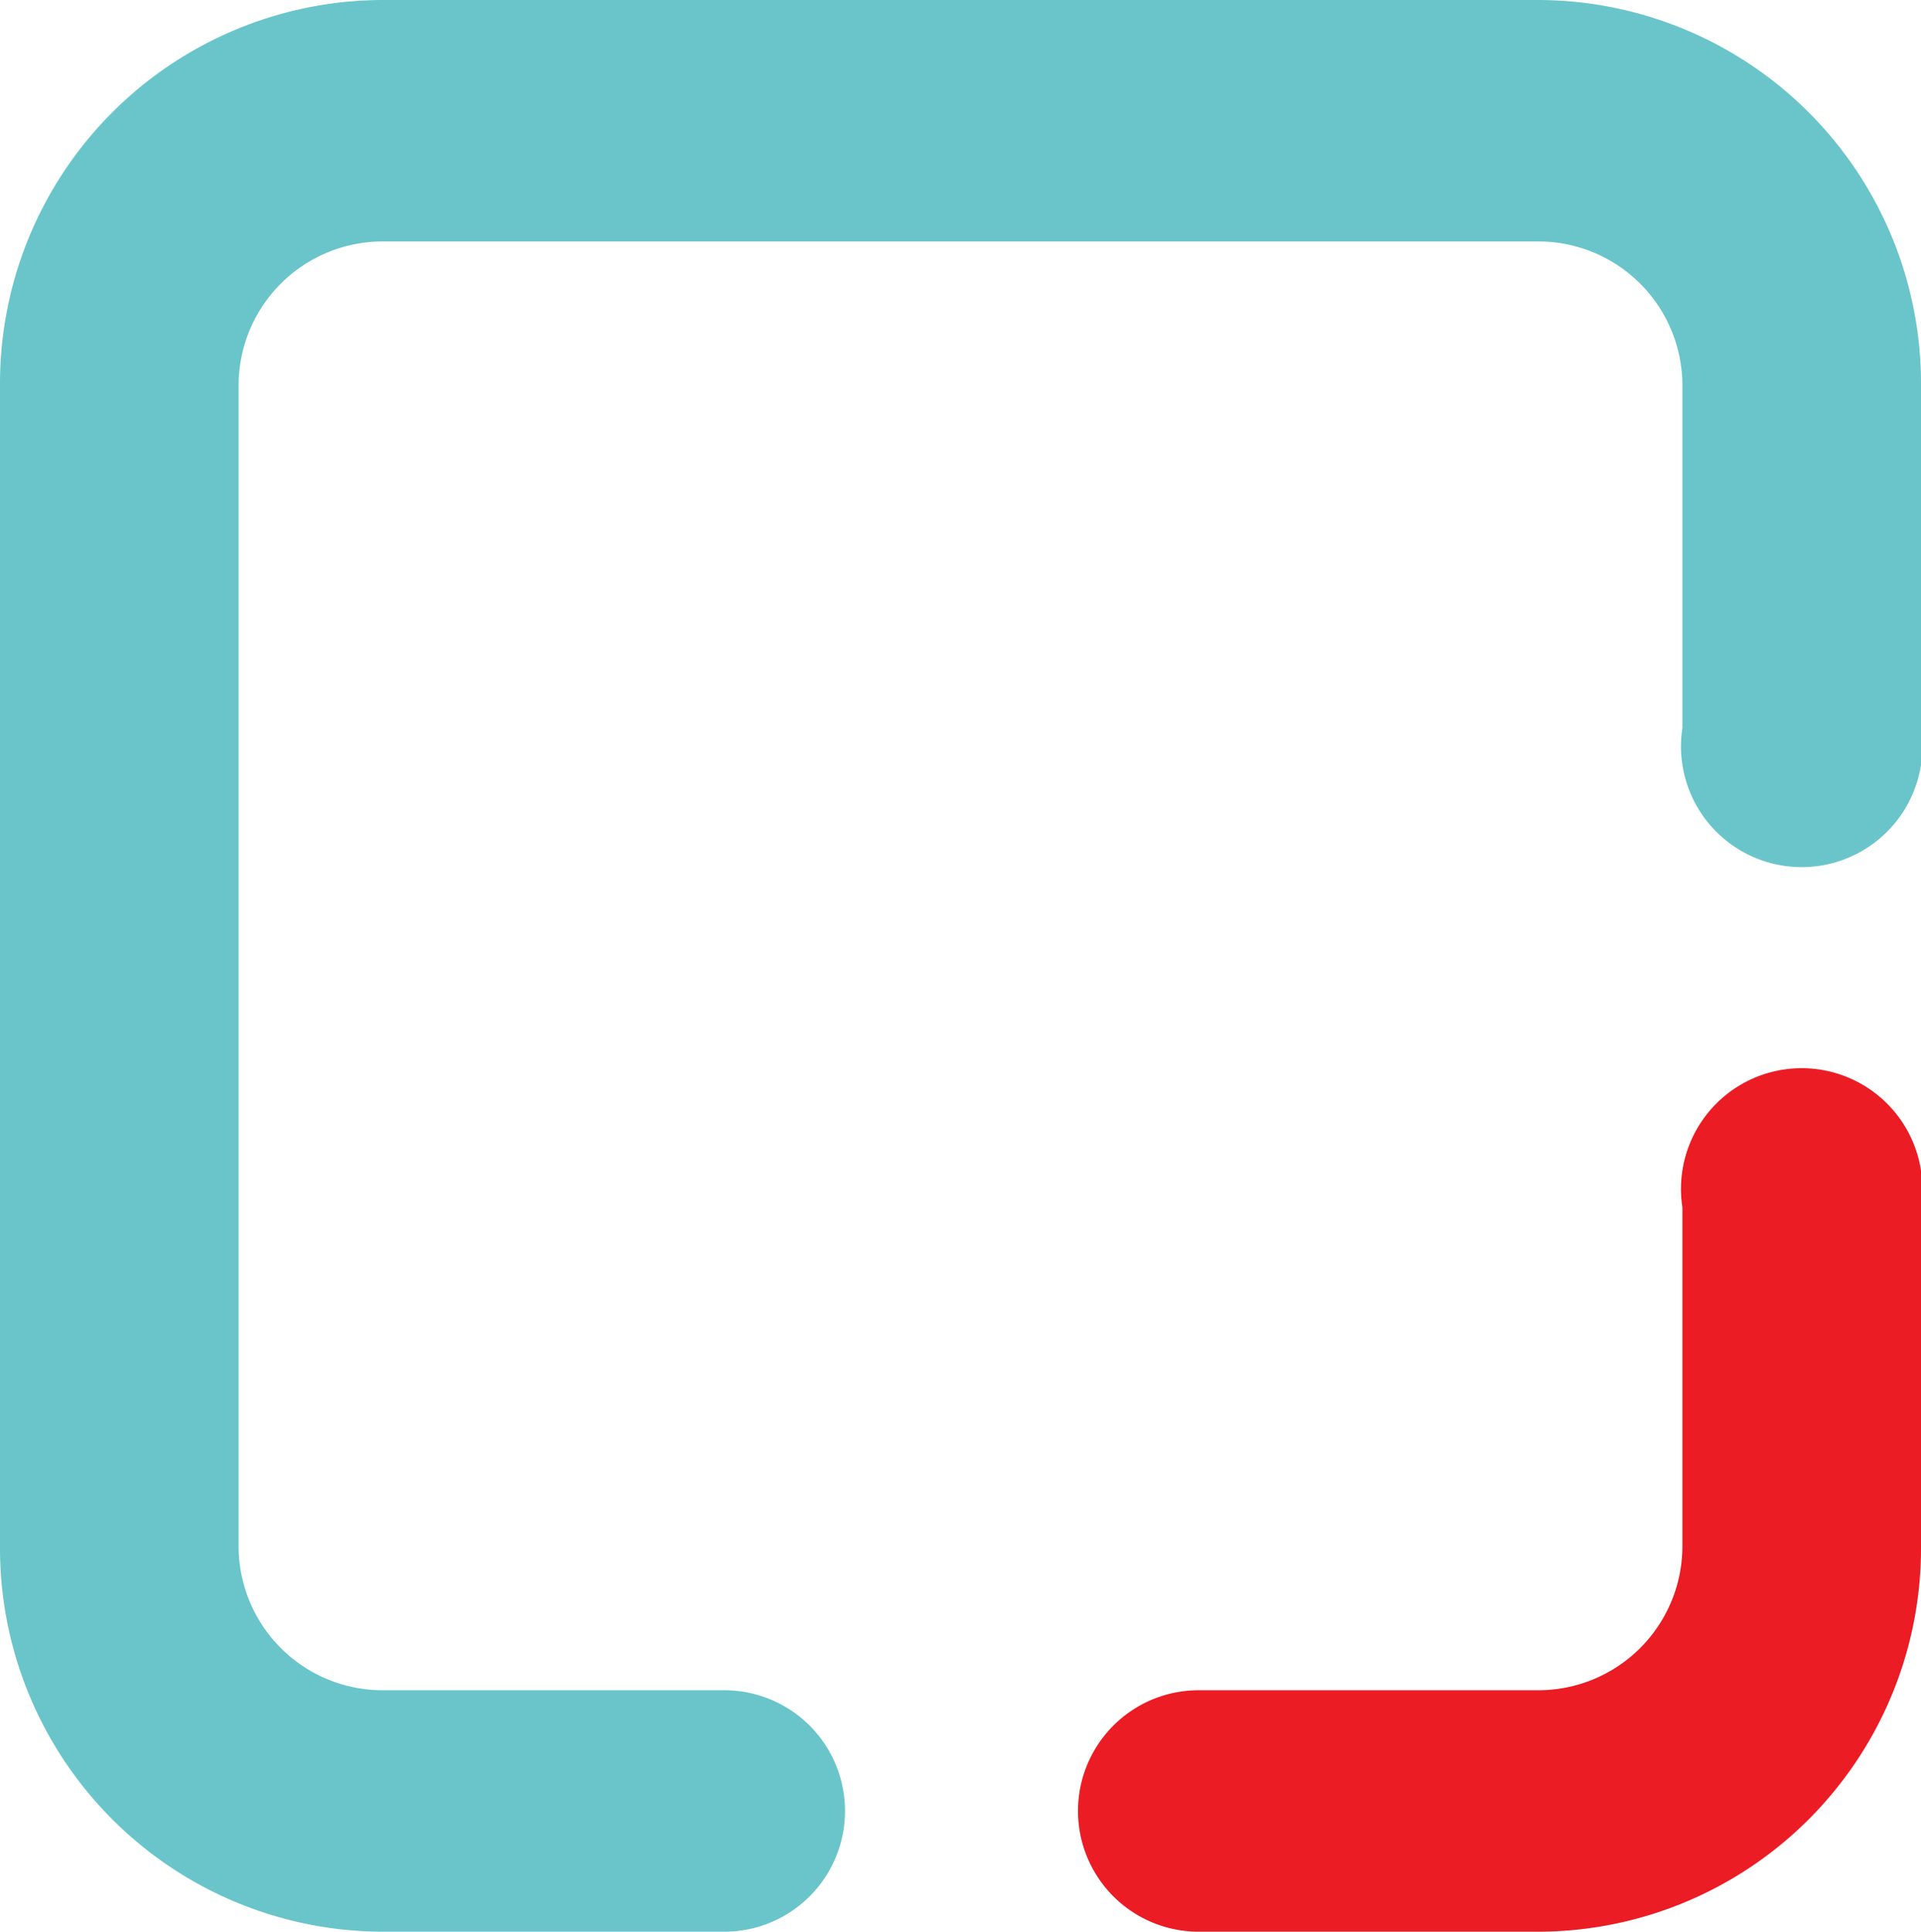
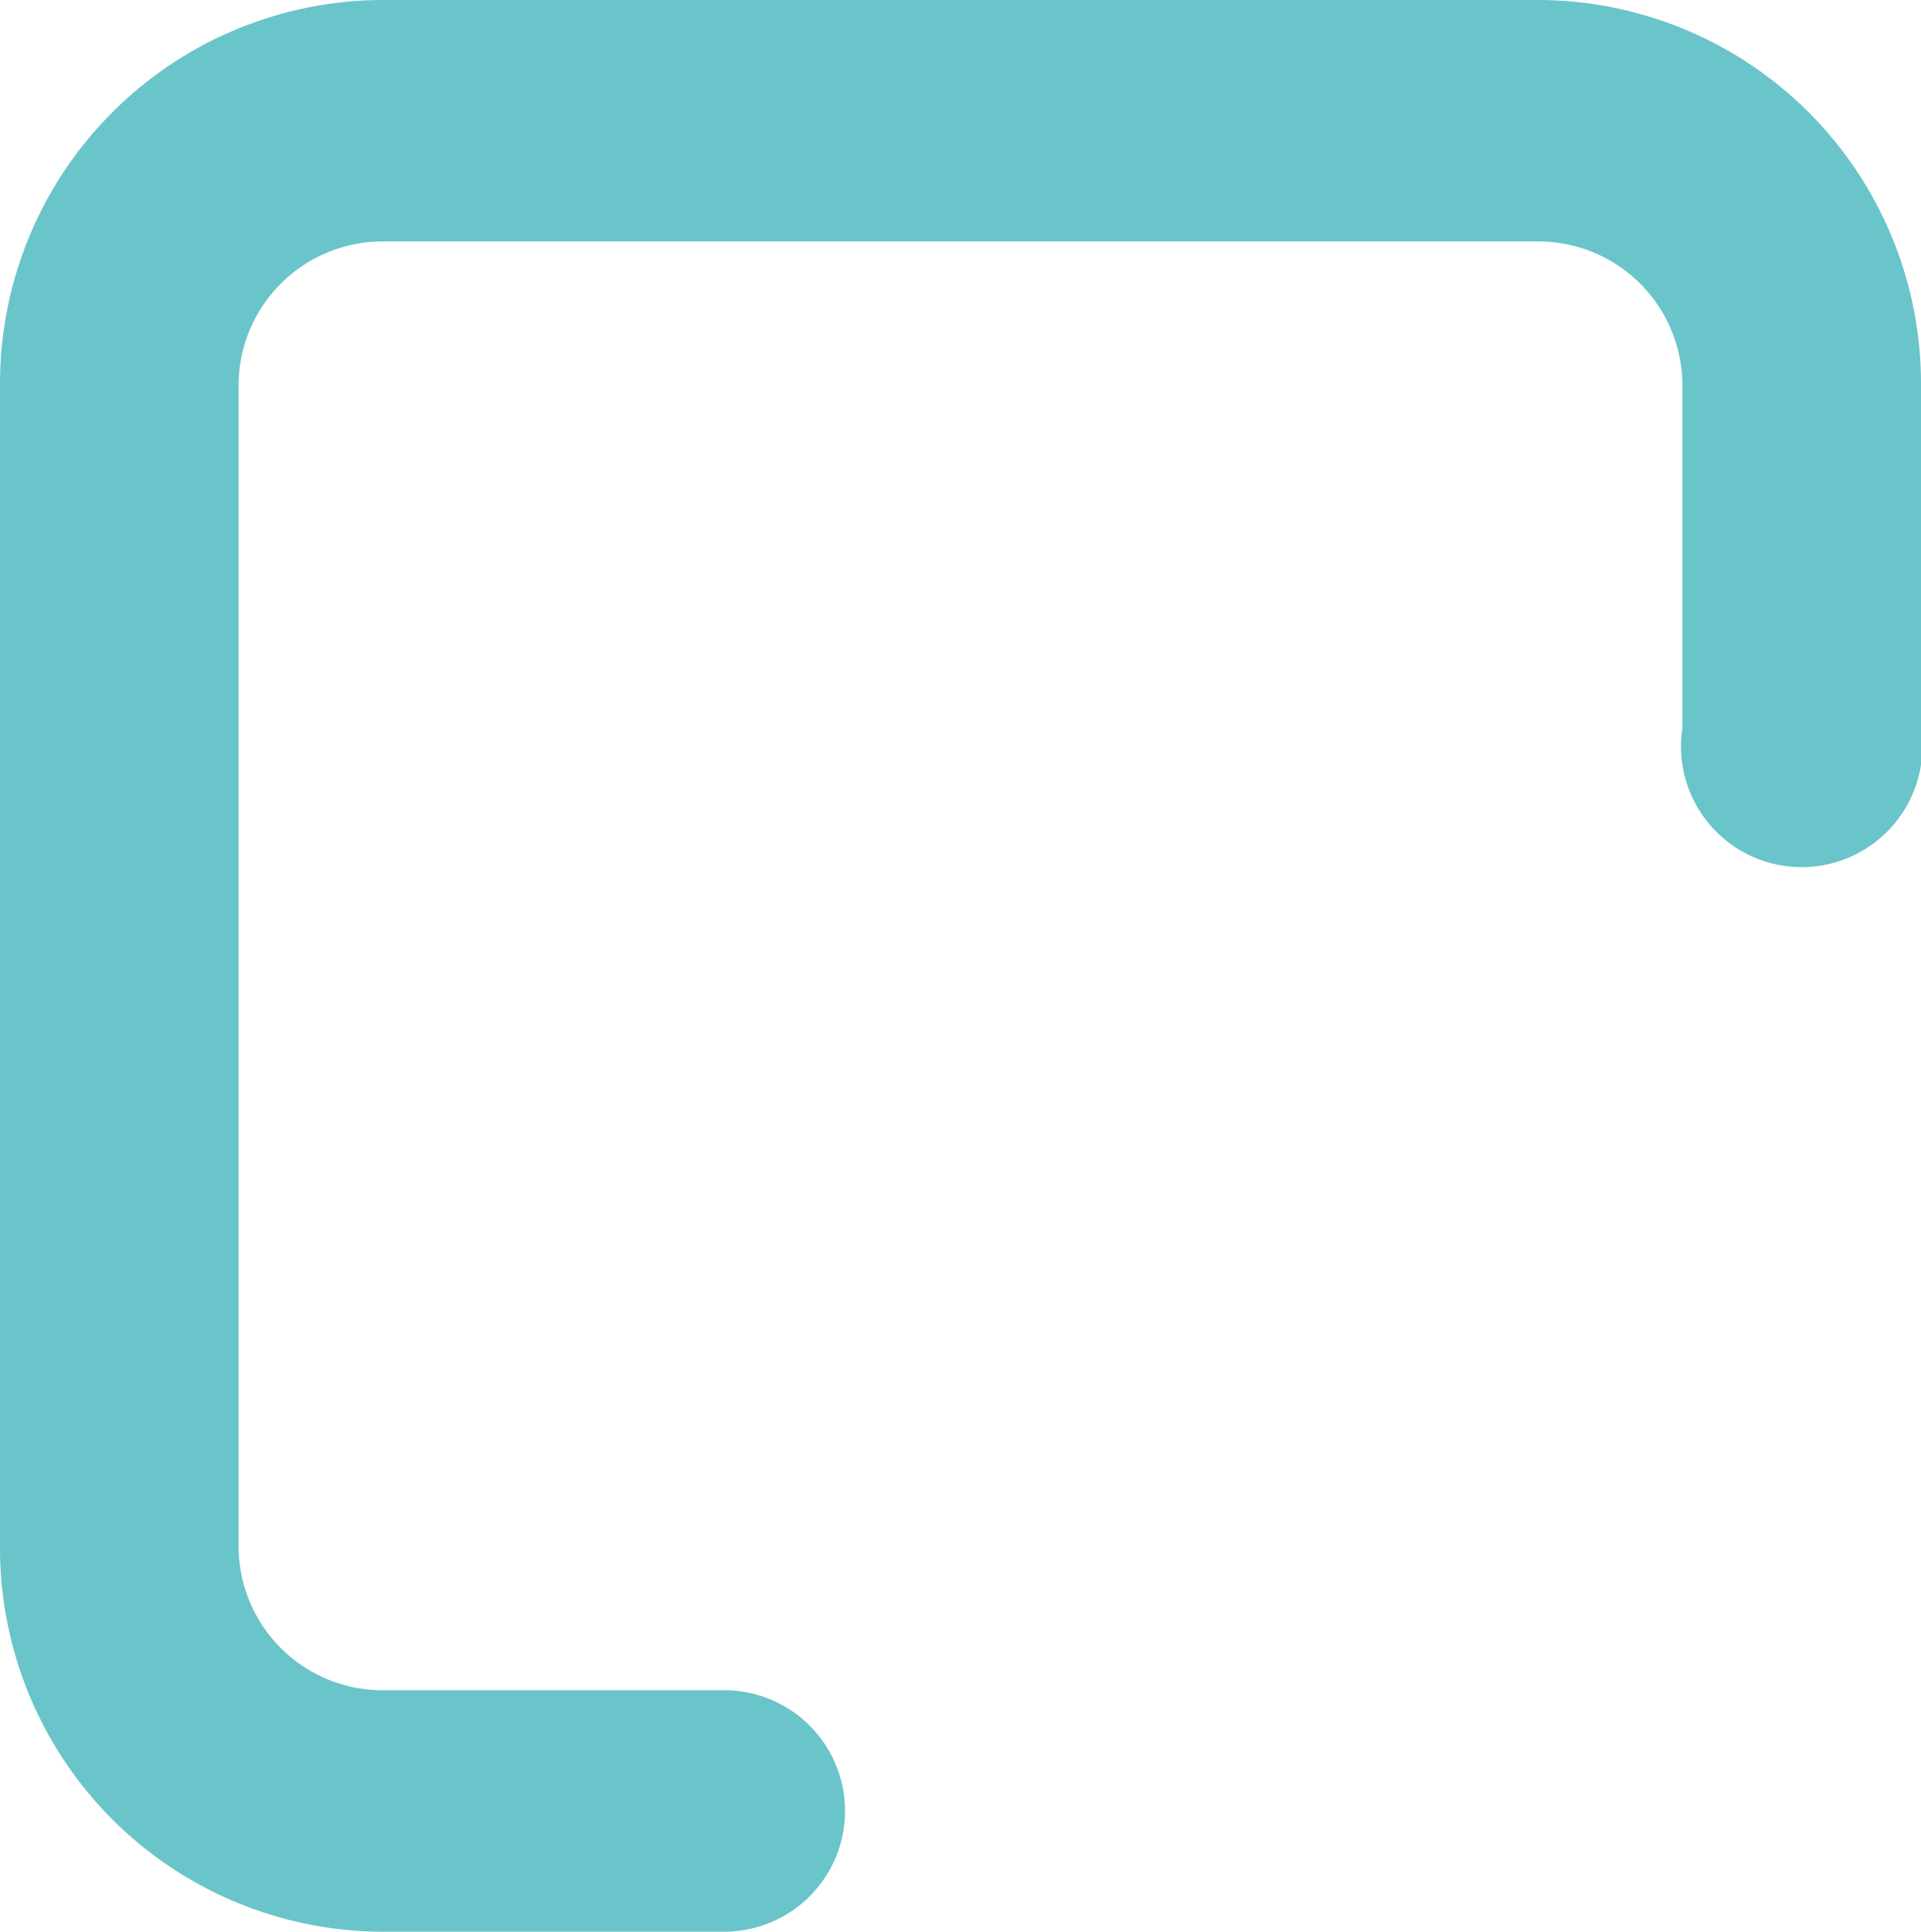
<svg xmlns="http://www.w3.org/2000/svg" viewBox="0 0 47.74 48">
  <defs>
    <style>.cls-1{fill:#6ac5ca;}.cls-2{fill:#ec1c24;}</style>
  </defs>
  <title>Asset 2</title>
  <g id="Layer_2" data-name="Layer 2">
    <g id="Layer_1-2" data-name="Layer 1">
      <path class="cls-1" d="M38.24,0H9.5A9.53,9.53,0,0,0,0,9.55v28.9A9.53,9.53,0,0,0,9.5,48H18a3,3,0,0,0,0-6H9.5a3.58,3.58,0,0,1-3.57-3.59V9.55A3.58,3.58,0,0,1,9.5,6H38.24a3.58,3.58,0,0,1,3.57,3.59v8.5a3,3,0,1,0,5.93,0V9.55A9.53,9.53,0,0,0,38.24,0Z" />
-       <path class="cls-2" d="M41.81,38.45A3.58,3.58,0,0,1,38.24,42H29.79a3,3,0,0,0,0,6h8.45a9.53,9.53,0,0,0,9.5-9.55V30a3,3,0,1,0-5.93,0Z" />
    </g>
  </g>
</svg>